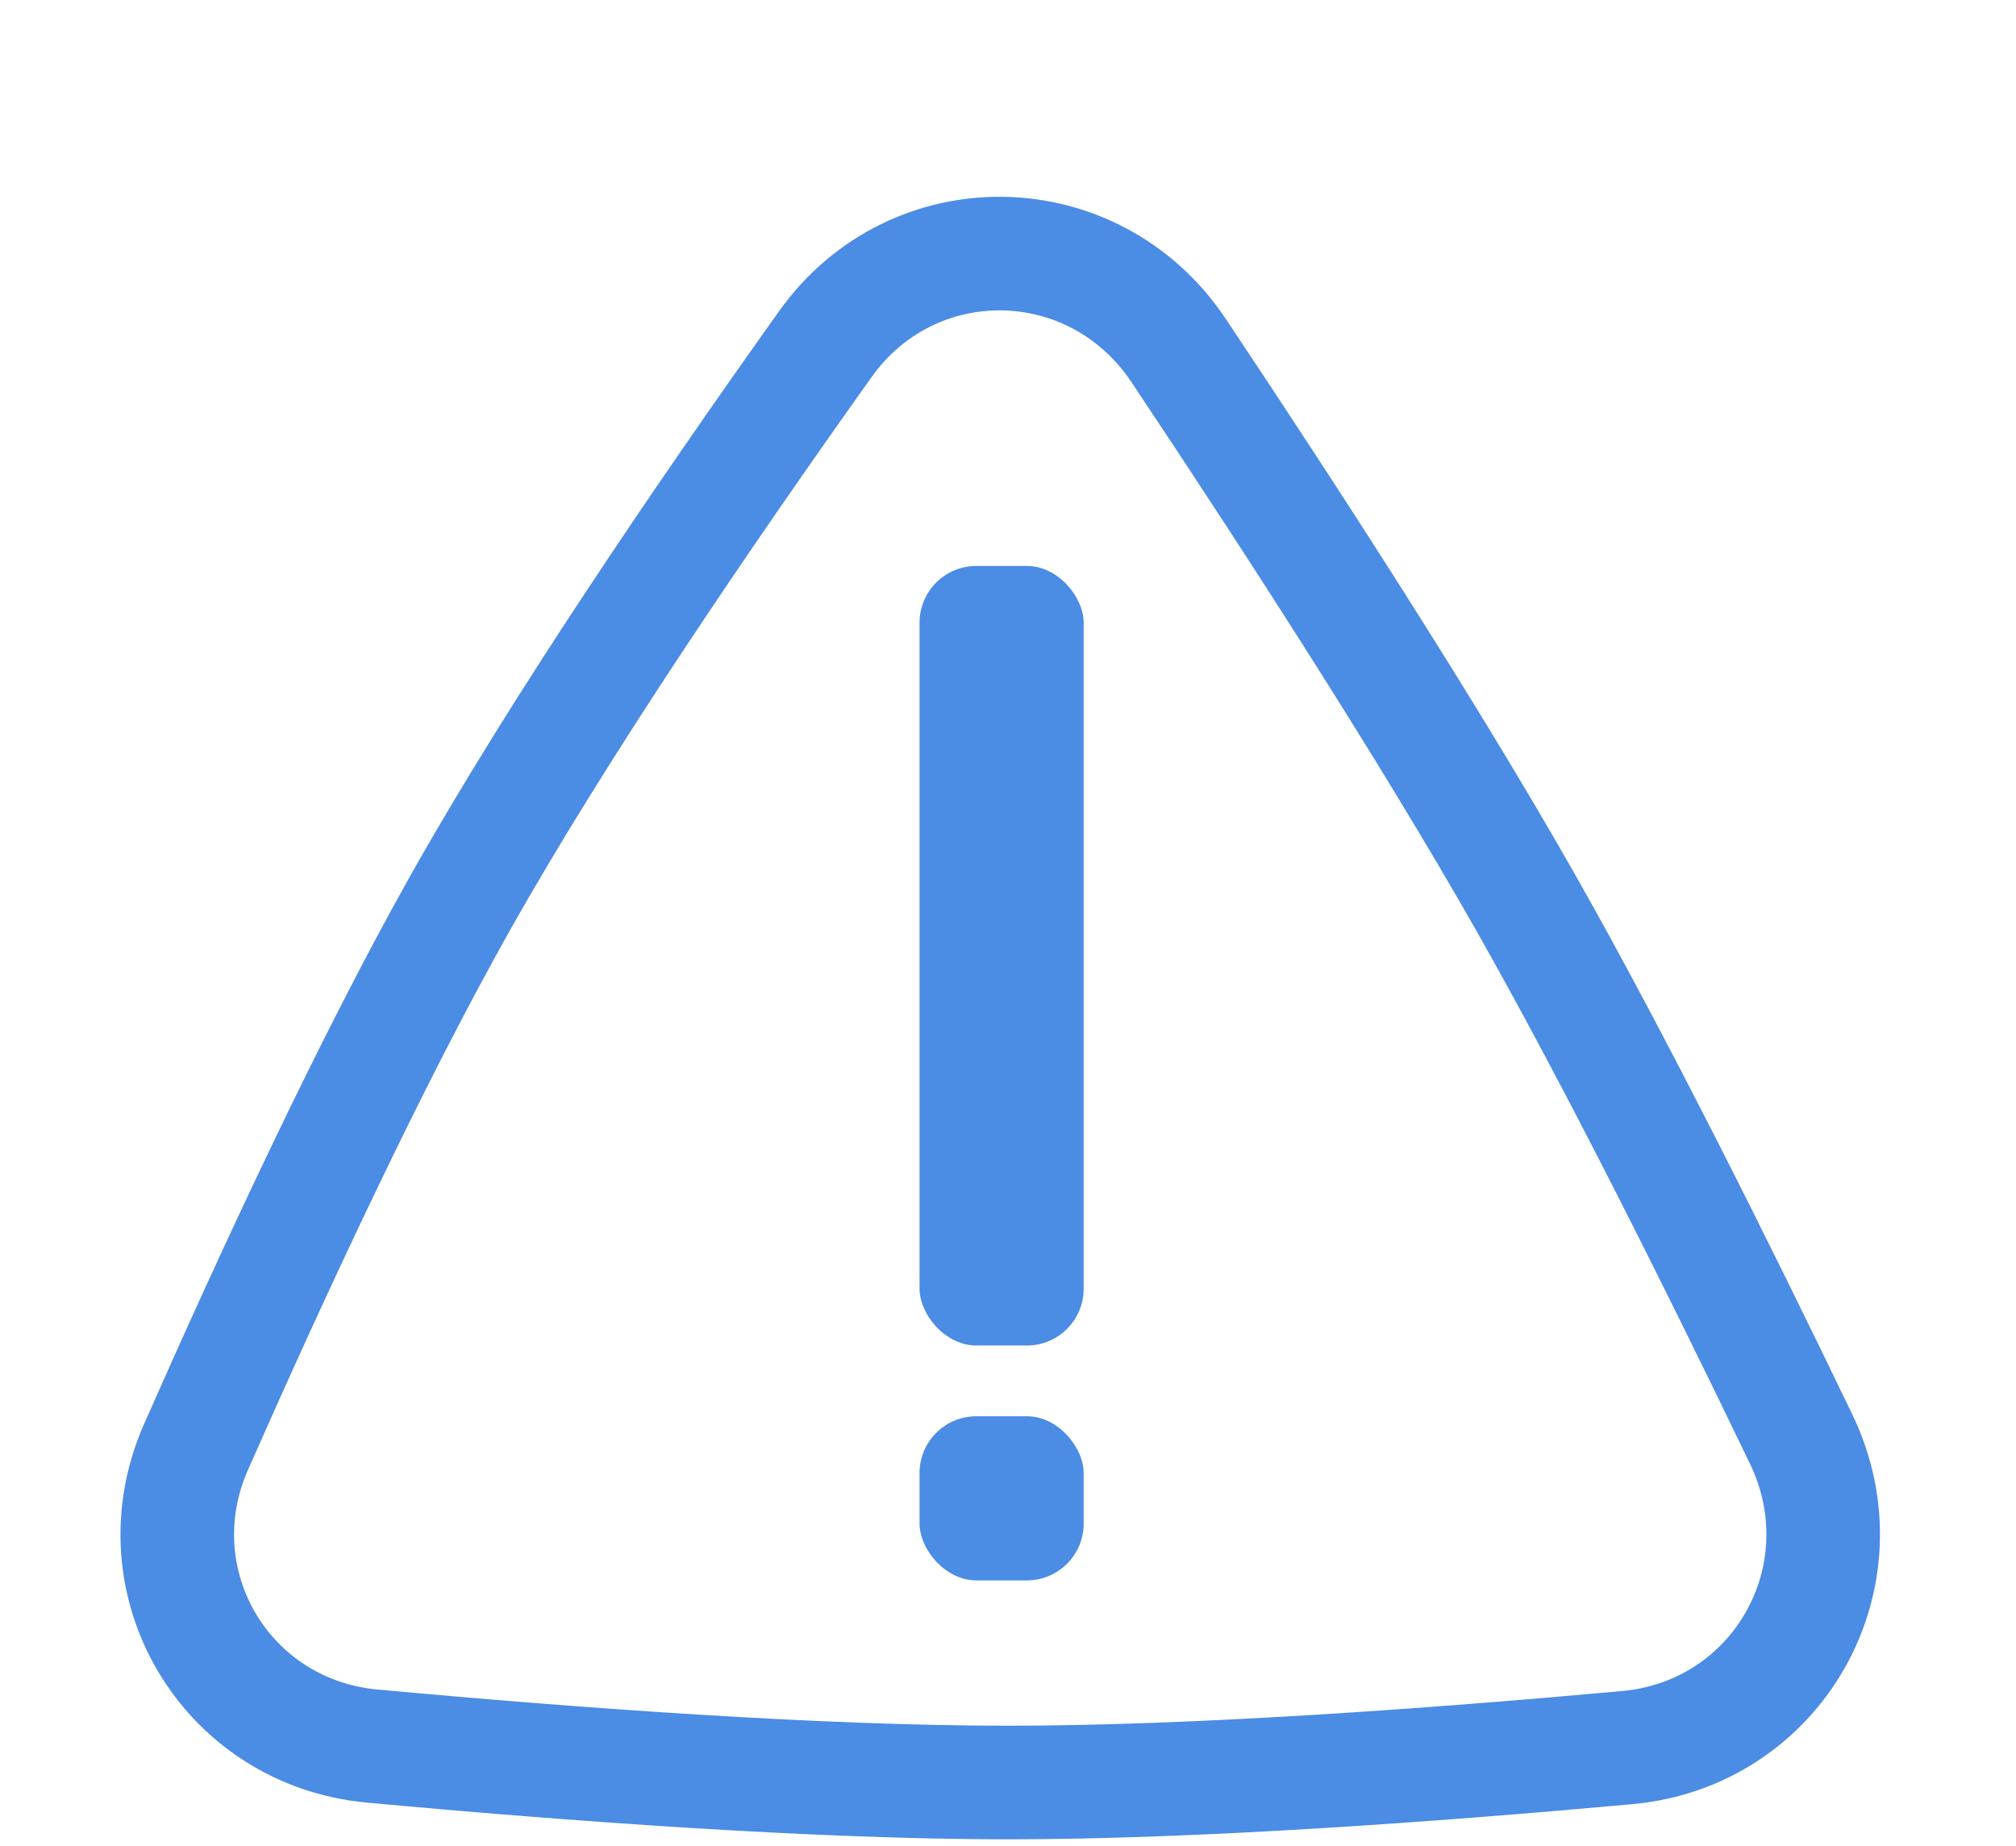
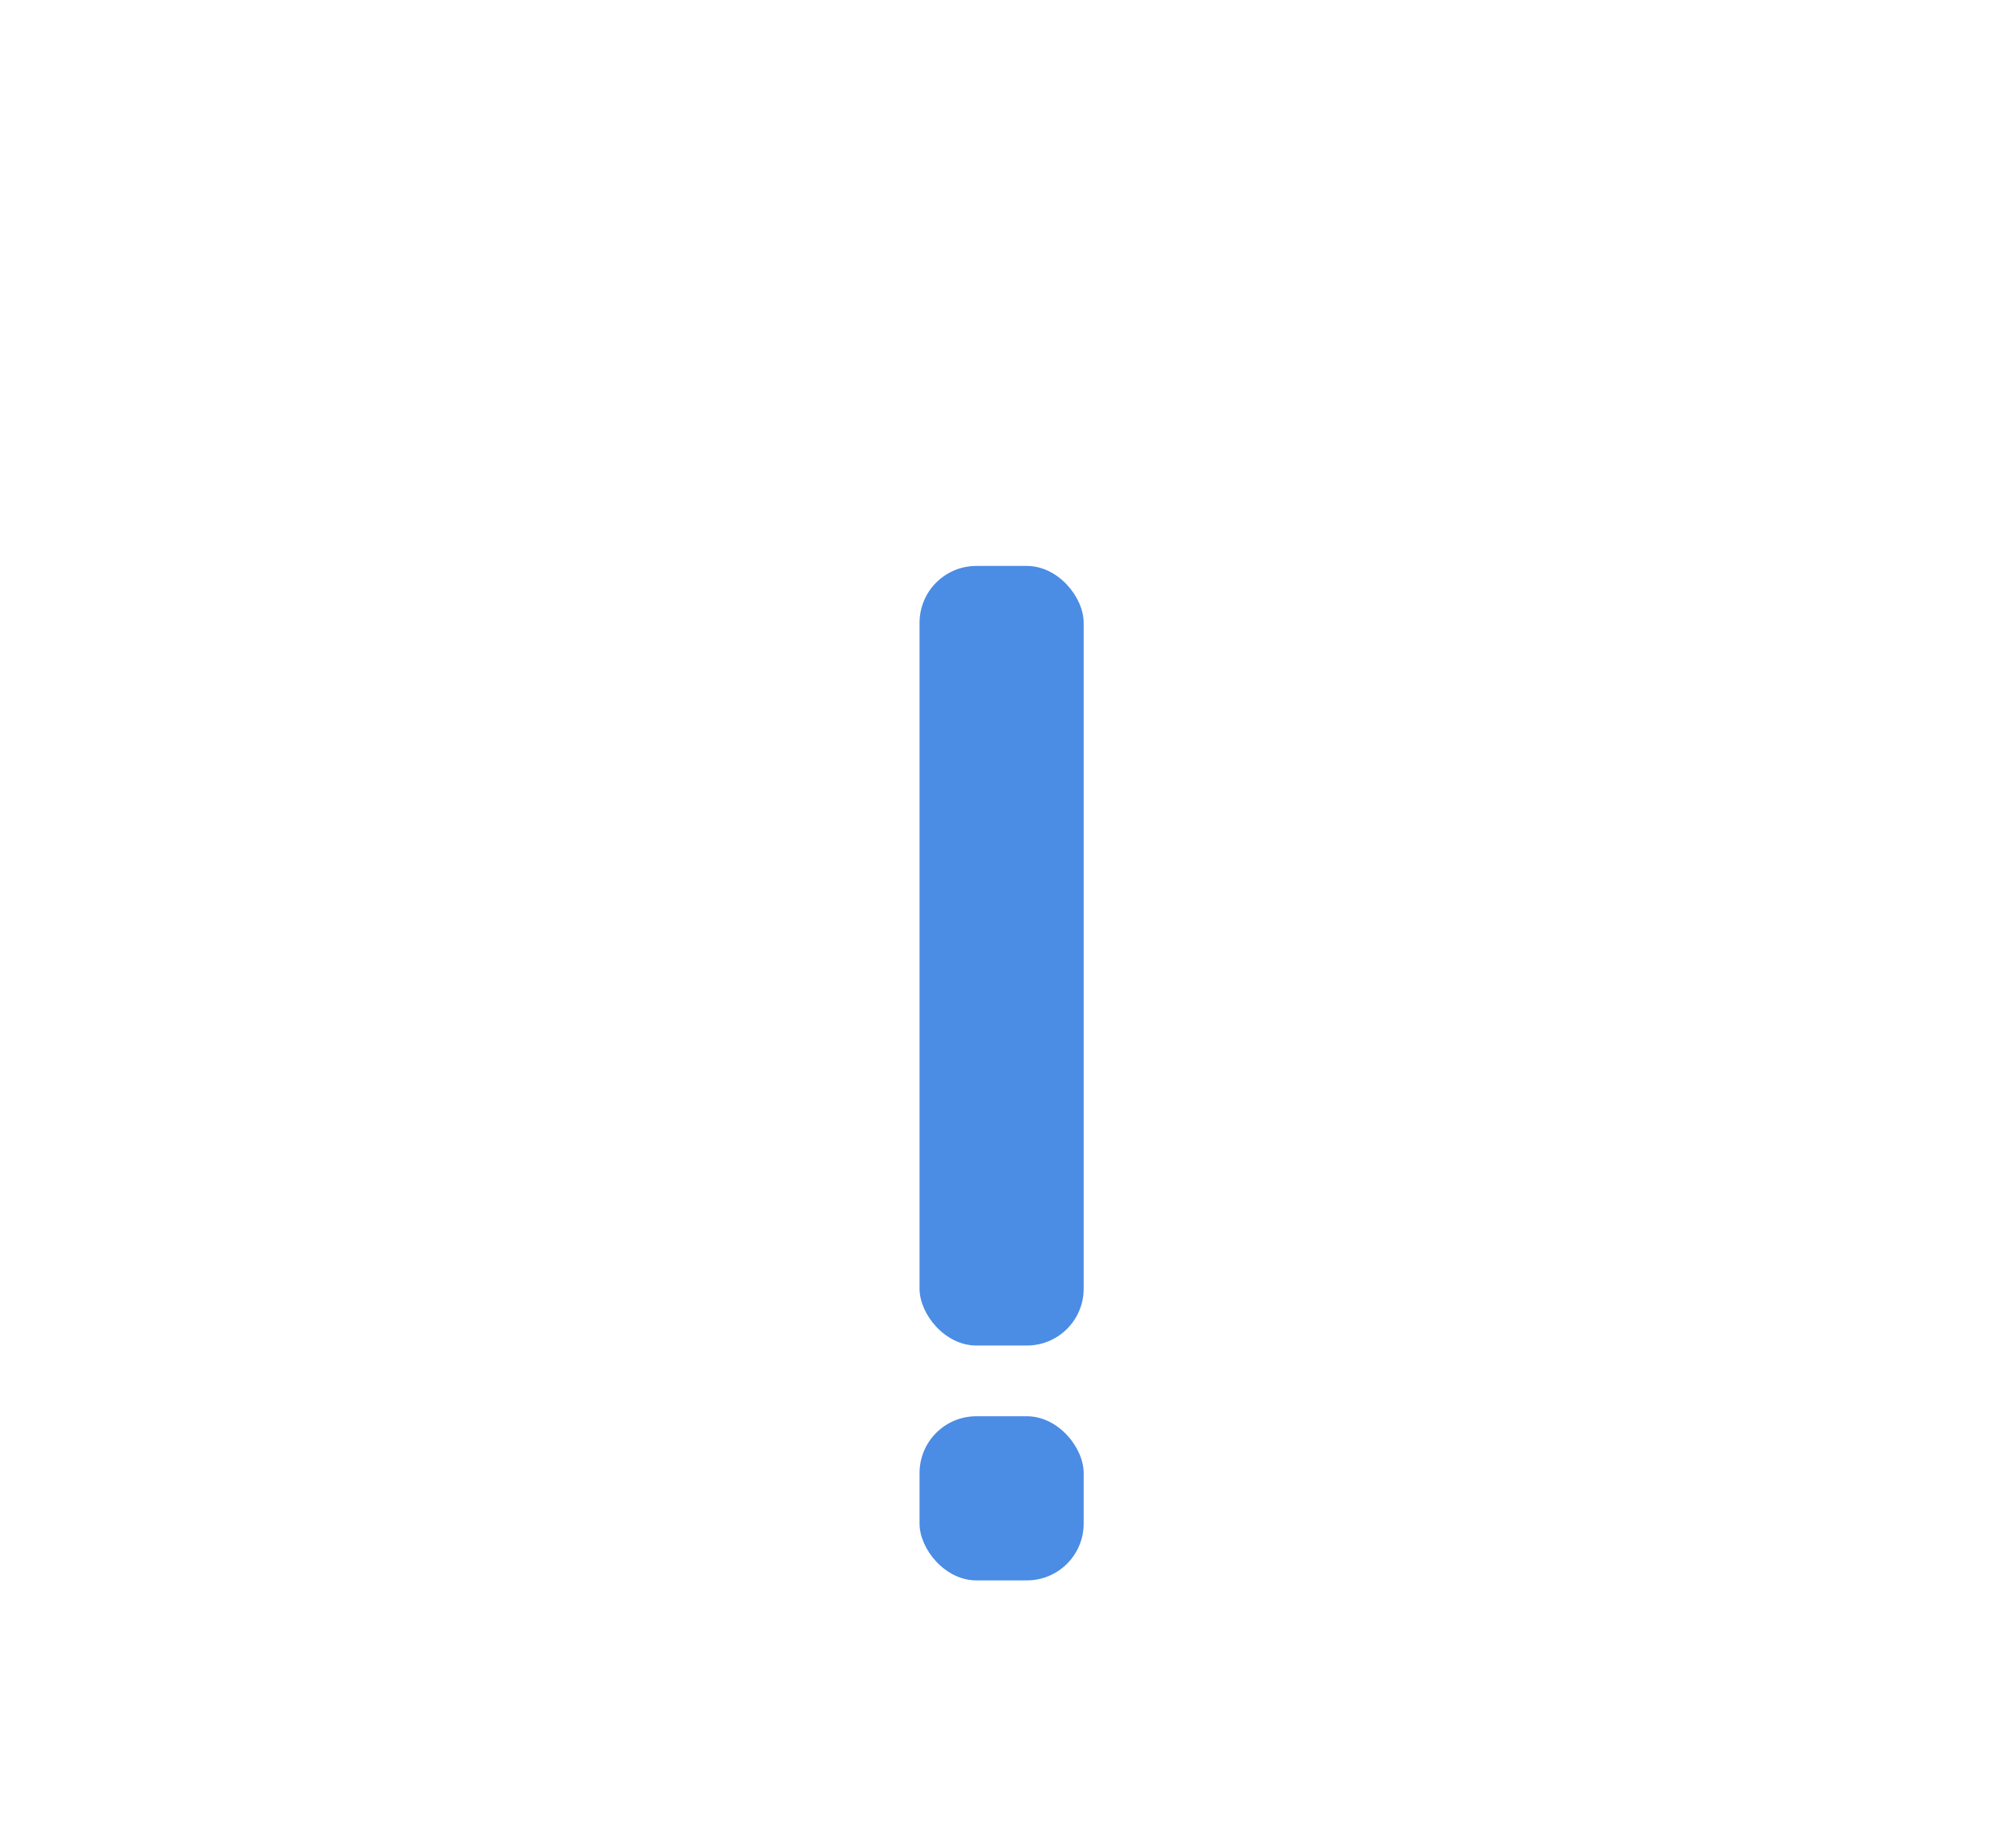
<svg xmlns="http://www.w3.org/2000/svg" width="71" height="65" viewBox="0 0 71 65" fill="none">
-   <path d="M29.065 12.121C32.161 7.776 38.533 7.885 41.511 12.346C45.544 18.389 50.325 25.784 53.73 31.781C56.872 37.317 60.483 44.551 63.433 50.678C65.757 55.506 62.62 61.06 57.305 61.543C50.36 62.174 42.043 62.772 35.5 62.772C28.772 62.772 20.169 62.14 13.113 61.489C7.93 61.012 4.806 55.709 6.903 50.955C9.646 44.738 13.088 37.338 16.22 31.774C19.676 25.634 24.758 18.166 29.065 12.121Z" stroke="#4B8CE4" stroke-width="4" />
  <rect x="32.385" y="19.93" width="5.78" height="27.453" rx="2" fill="#4B8CE4" />
  <rect x="32.385" y="49.874" width="5.78" height="5.78" rx="2" fill="#4B8CE4" />
</svg>